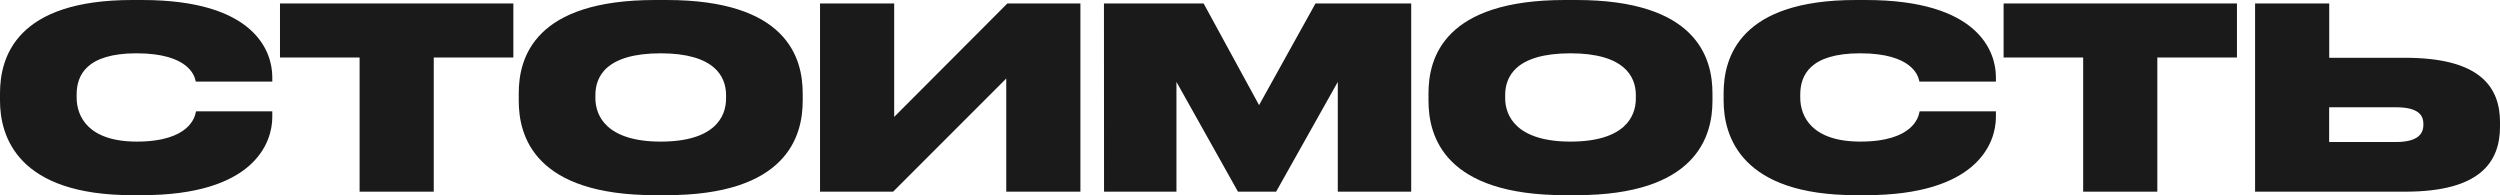
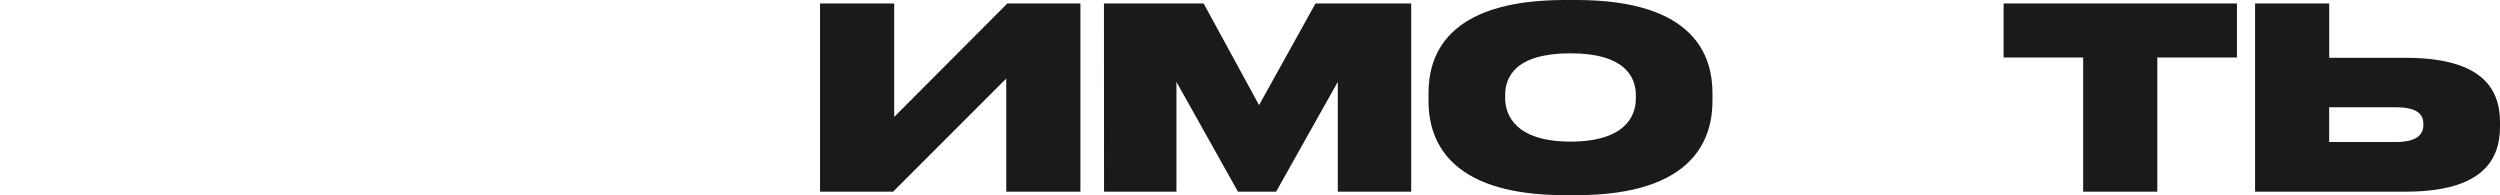
<svg xmlns="http://www.w3.org/2000/svg" id="Слой_1" data-name="Слой 1" viewBox="0 0 1341.66 104.74">
  <defs>
    <style>.cls-1{fill:#1a1a1a;stroke:#1a1a1a;stroke-miterlimit:10;stroke-width:2px;}</style>
  </defs>
  <title>st1</title>
-   <path class="cls-1" d="M-1428.07,279.53h-5.19c-61,0-70-31-70-49.78v-3.86c0-18.89,8.25-49.1,70-49.1h5.19c60.29,0,68.81,27.41,68.94,40.06v1.73h-39.26c-.66-2.53-4-15.18-32.6-15.18-27.29,0-33.14,12.11-33.14,23.16v1.6c0,10.64,6.65,24.62,33.27,24.62,29.14,0,32.07-14,32.6-16.24h39.13v2.13C-1359.13,251.71-1368.31,279.53-1428.07,279.53Z" transform="translate(1504.26 -175.79)" />
-   <path class="cls-1" d="M-1353,178.65h123.24v27h-42.72v72h-37.8v-72H-1353Z" transform="translate(1504.26 -175.79)" />
-   <path class="cls-1" d="M-1146.61,176.79c63.88,0,72.13,30.34,72.13,49.1v4c0,18.5-8.12,49.64-72.13,49.64h-6c-64.15,0-72.26-31.14-72.26-49.64v-4c0-18.76,8.11-49.1,72.26-49.1Zm-3.06,26.61c-29.81,0-36.07,12.91-36.07,23.43v1.59c0,10.38,6.79,24.36,36.07,24.36s36.06-13.58,36.06-24.09v-1.86C-1113.61,216.31-1120.26,203.4-1149.67,203.4Z" transform="translate(1504.26 -175.79)" />
  <path class="cls-1" d="M-963.24,215.51l-62.14,62.15h-37.8v-99h37.8v62.28l62.14-62.28h37.8v99h-37.8Z" transform="translate(1504.26 -175.79)" />
  <path class="cls-1" d="M-910.81,178.65h51.9l30.34,55.63,30.88-55.63h49.77v99h-37.39V215.91L-820,277.66h-19.3l-34.6-61.75v61.75h-36.86Z" transform="translate(1504.26 -175.79)" />
  <path class="cls-1" d="M-658.37,176.79c63.88,0,72.13,30.34,72.13,49.1v4c0,18.5-8.11,49.64-72.13,49.64h-6c-64.15,0-72.27-31.14-72.27-49.64v-4c0-18.76,8.12-49.1,72.27-49.1Zm-3.06,26.61c-29.81,0-36.06,12.91-36.06,23.43v1.59c0,10.38,6.79,24.36,36.06,24.36s36.07-13.58,36.07-24.09v-1.86C-625.36,216.31-632,203.4-661.43,203.4Z" transform="translate(1504.26 -175.79)" />
-   <path class="cls-1" d="M-503.07,279.53h-5.19c-61,0-70-31-70-49.78v-3.86c0-18.89,8.25-49.1,70-49.1h5.19c60.29,0,68.8,27.41,68.94,40.06v1.73h-39.26c-.67-2.53-4-15.18-32.61-15.18-27.28,0-33.13,12.11-33.13,23.16v1.6c0,10.64,6.65,24.62,33.27,24.62,29.14,0,32.07-14,32.6-16.24h39.13v2.13C-434.13,251.71-443.32,279.53-503.07,279.53Z" transform="translate(1504.26 -175.79)" />
  <path class="cls-1" d="M-428,178.65h123.23v27H-347.5v72h-37.8v-72H-428Z" transform="translate(1504.26 -175.79)" />
  <path class="cls-1" d="M-163.59,241.46v2.13c0,18.5-10,34.07-50,34.07h-79.45v-99h37.79V207.8h41.66C-173.71,207.8-163.59,223.1-163.59,241.46ZM-218.42,253c12.24,0,15.7-4.79,15.7-10.24v-.4c0-5.59-3.46-10-15.7-10h-36.87V253Z" transform="translate(1504.26 -175.79)" />
</svg>